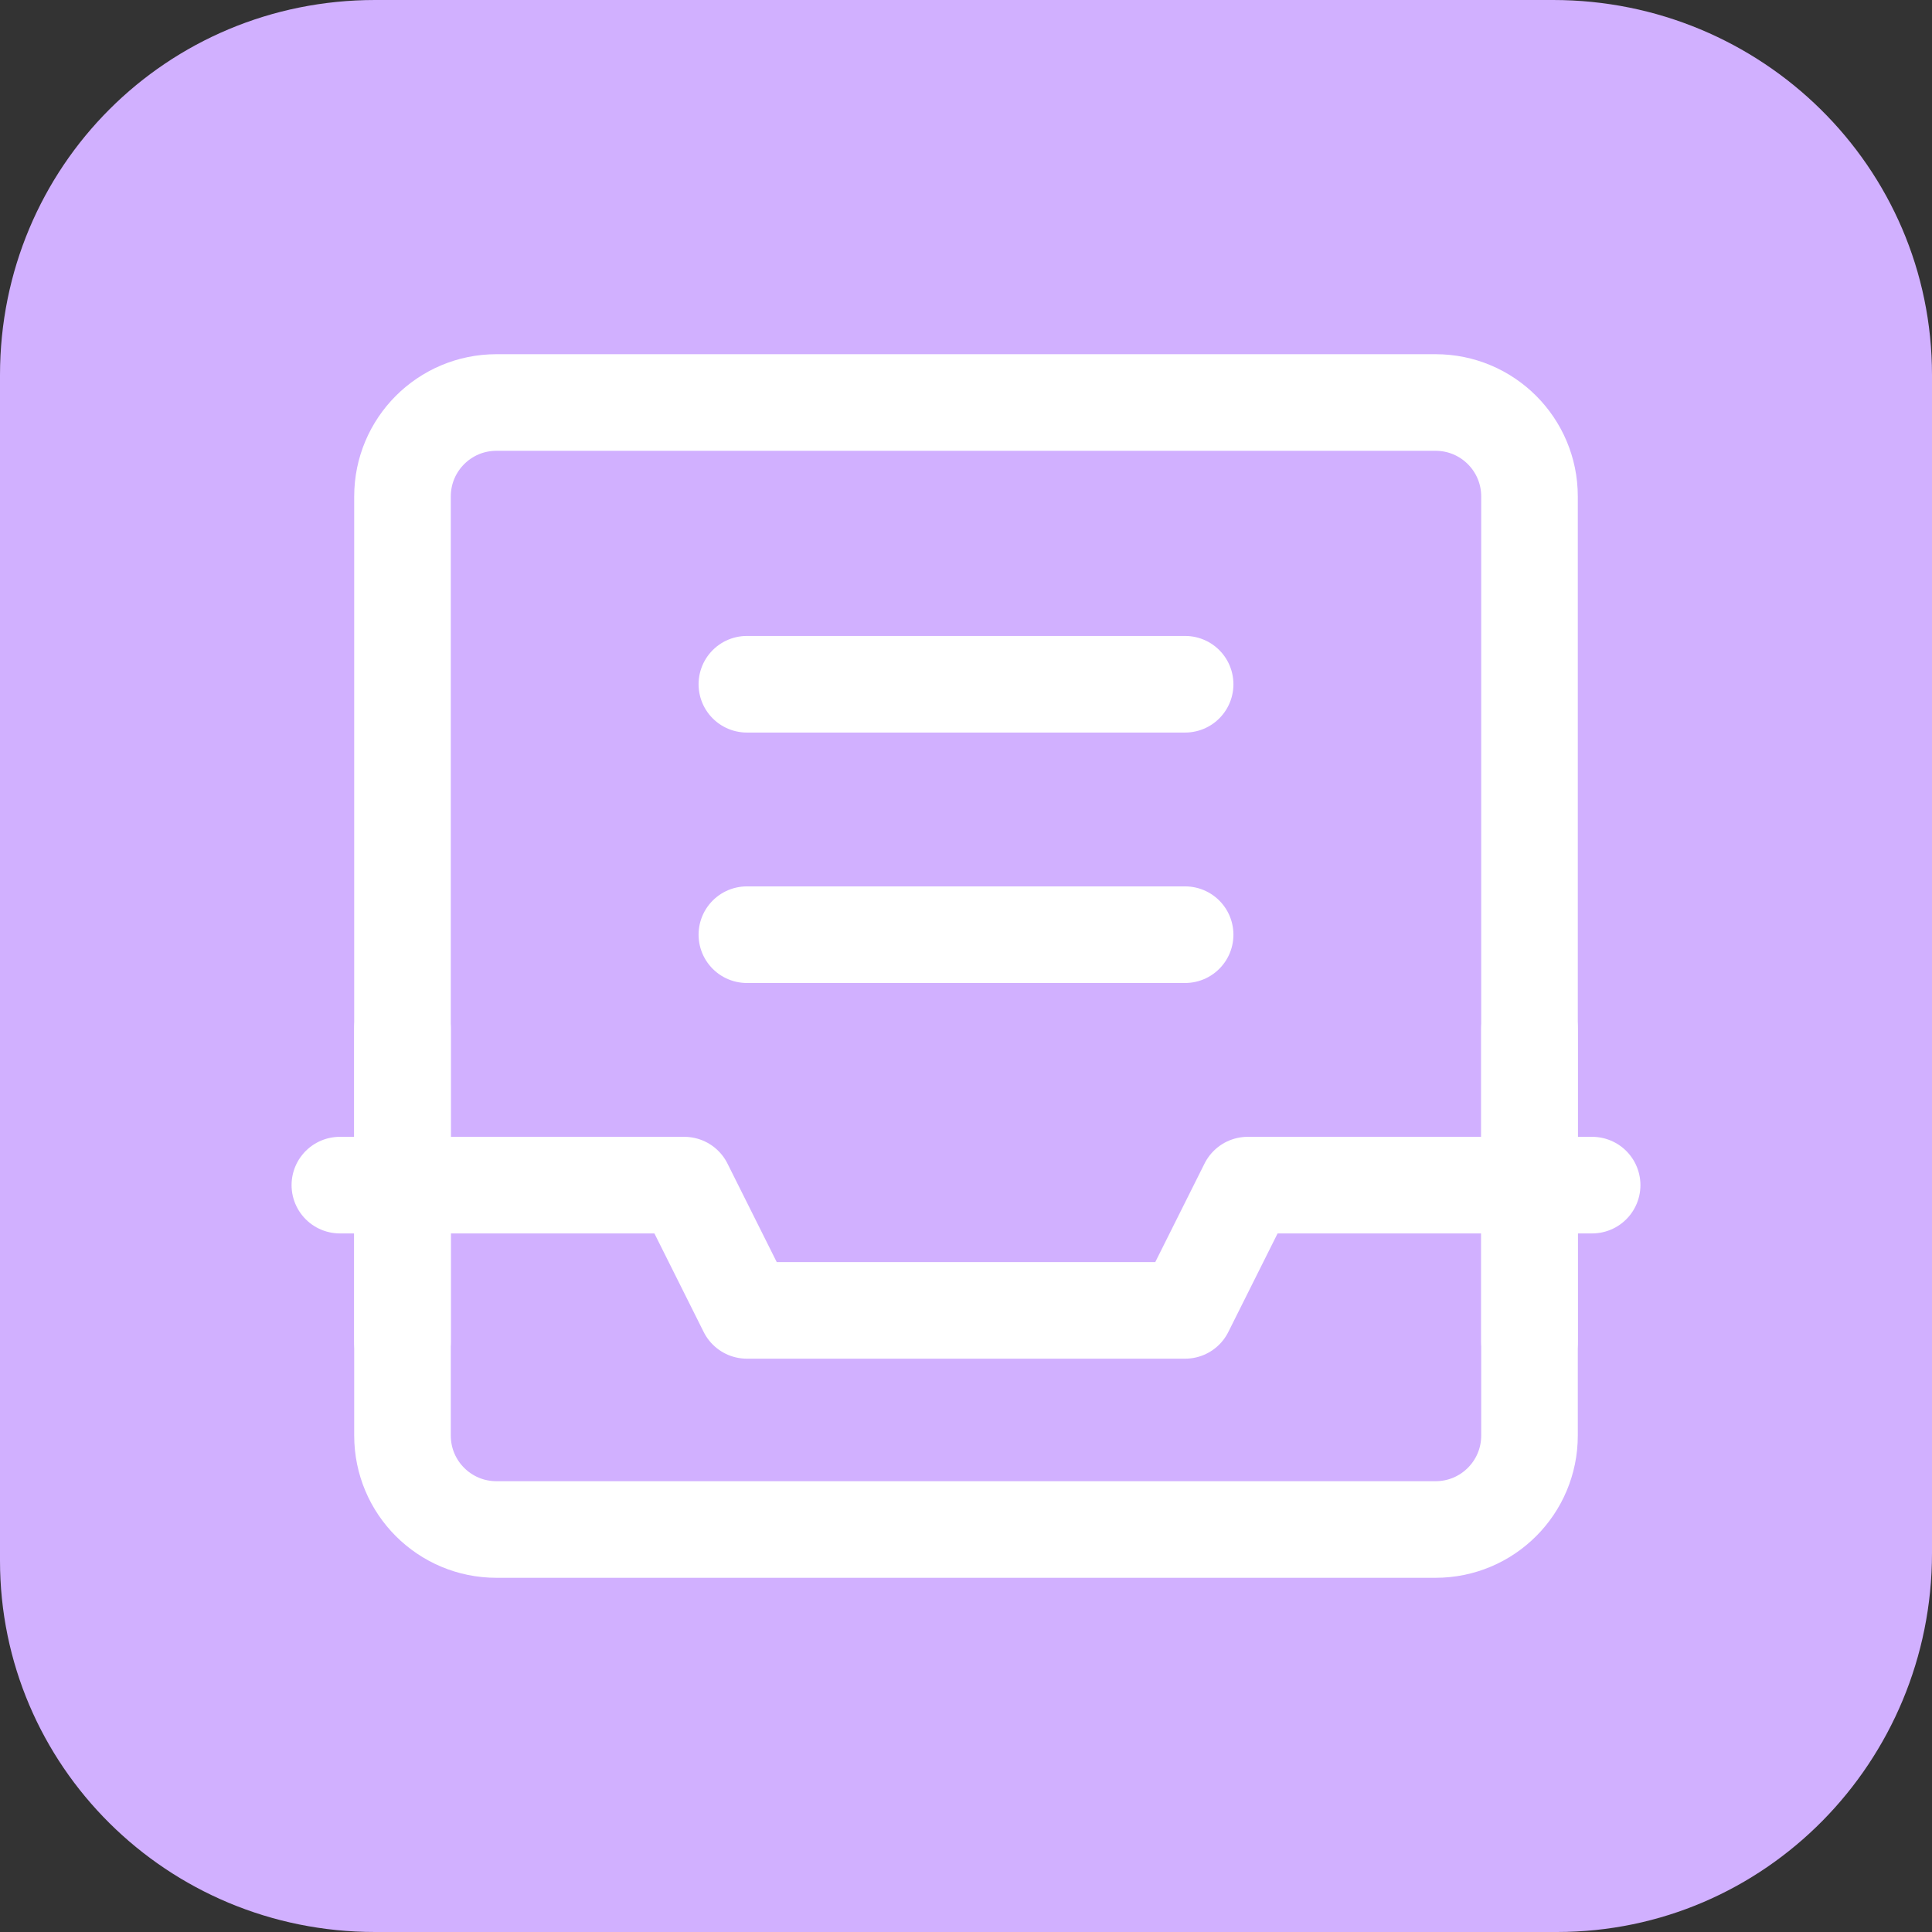
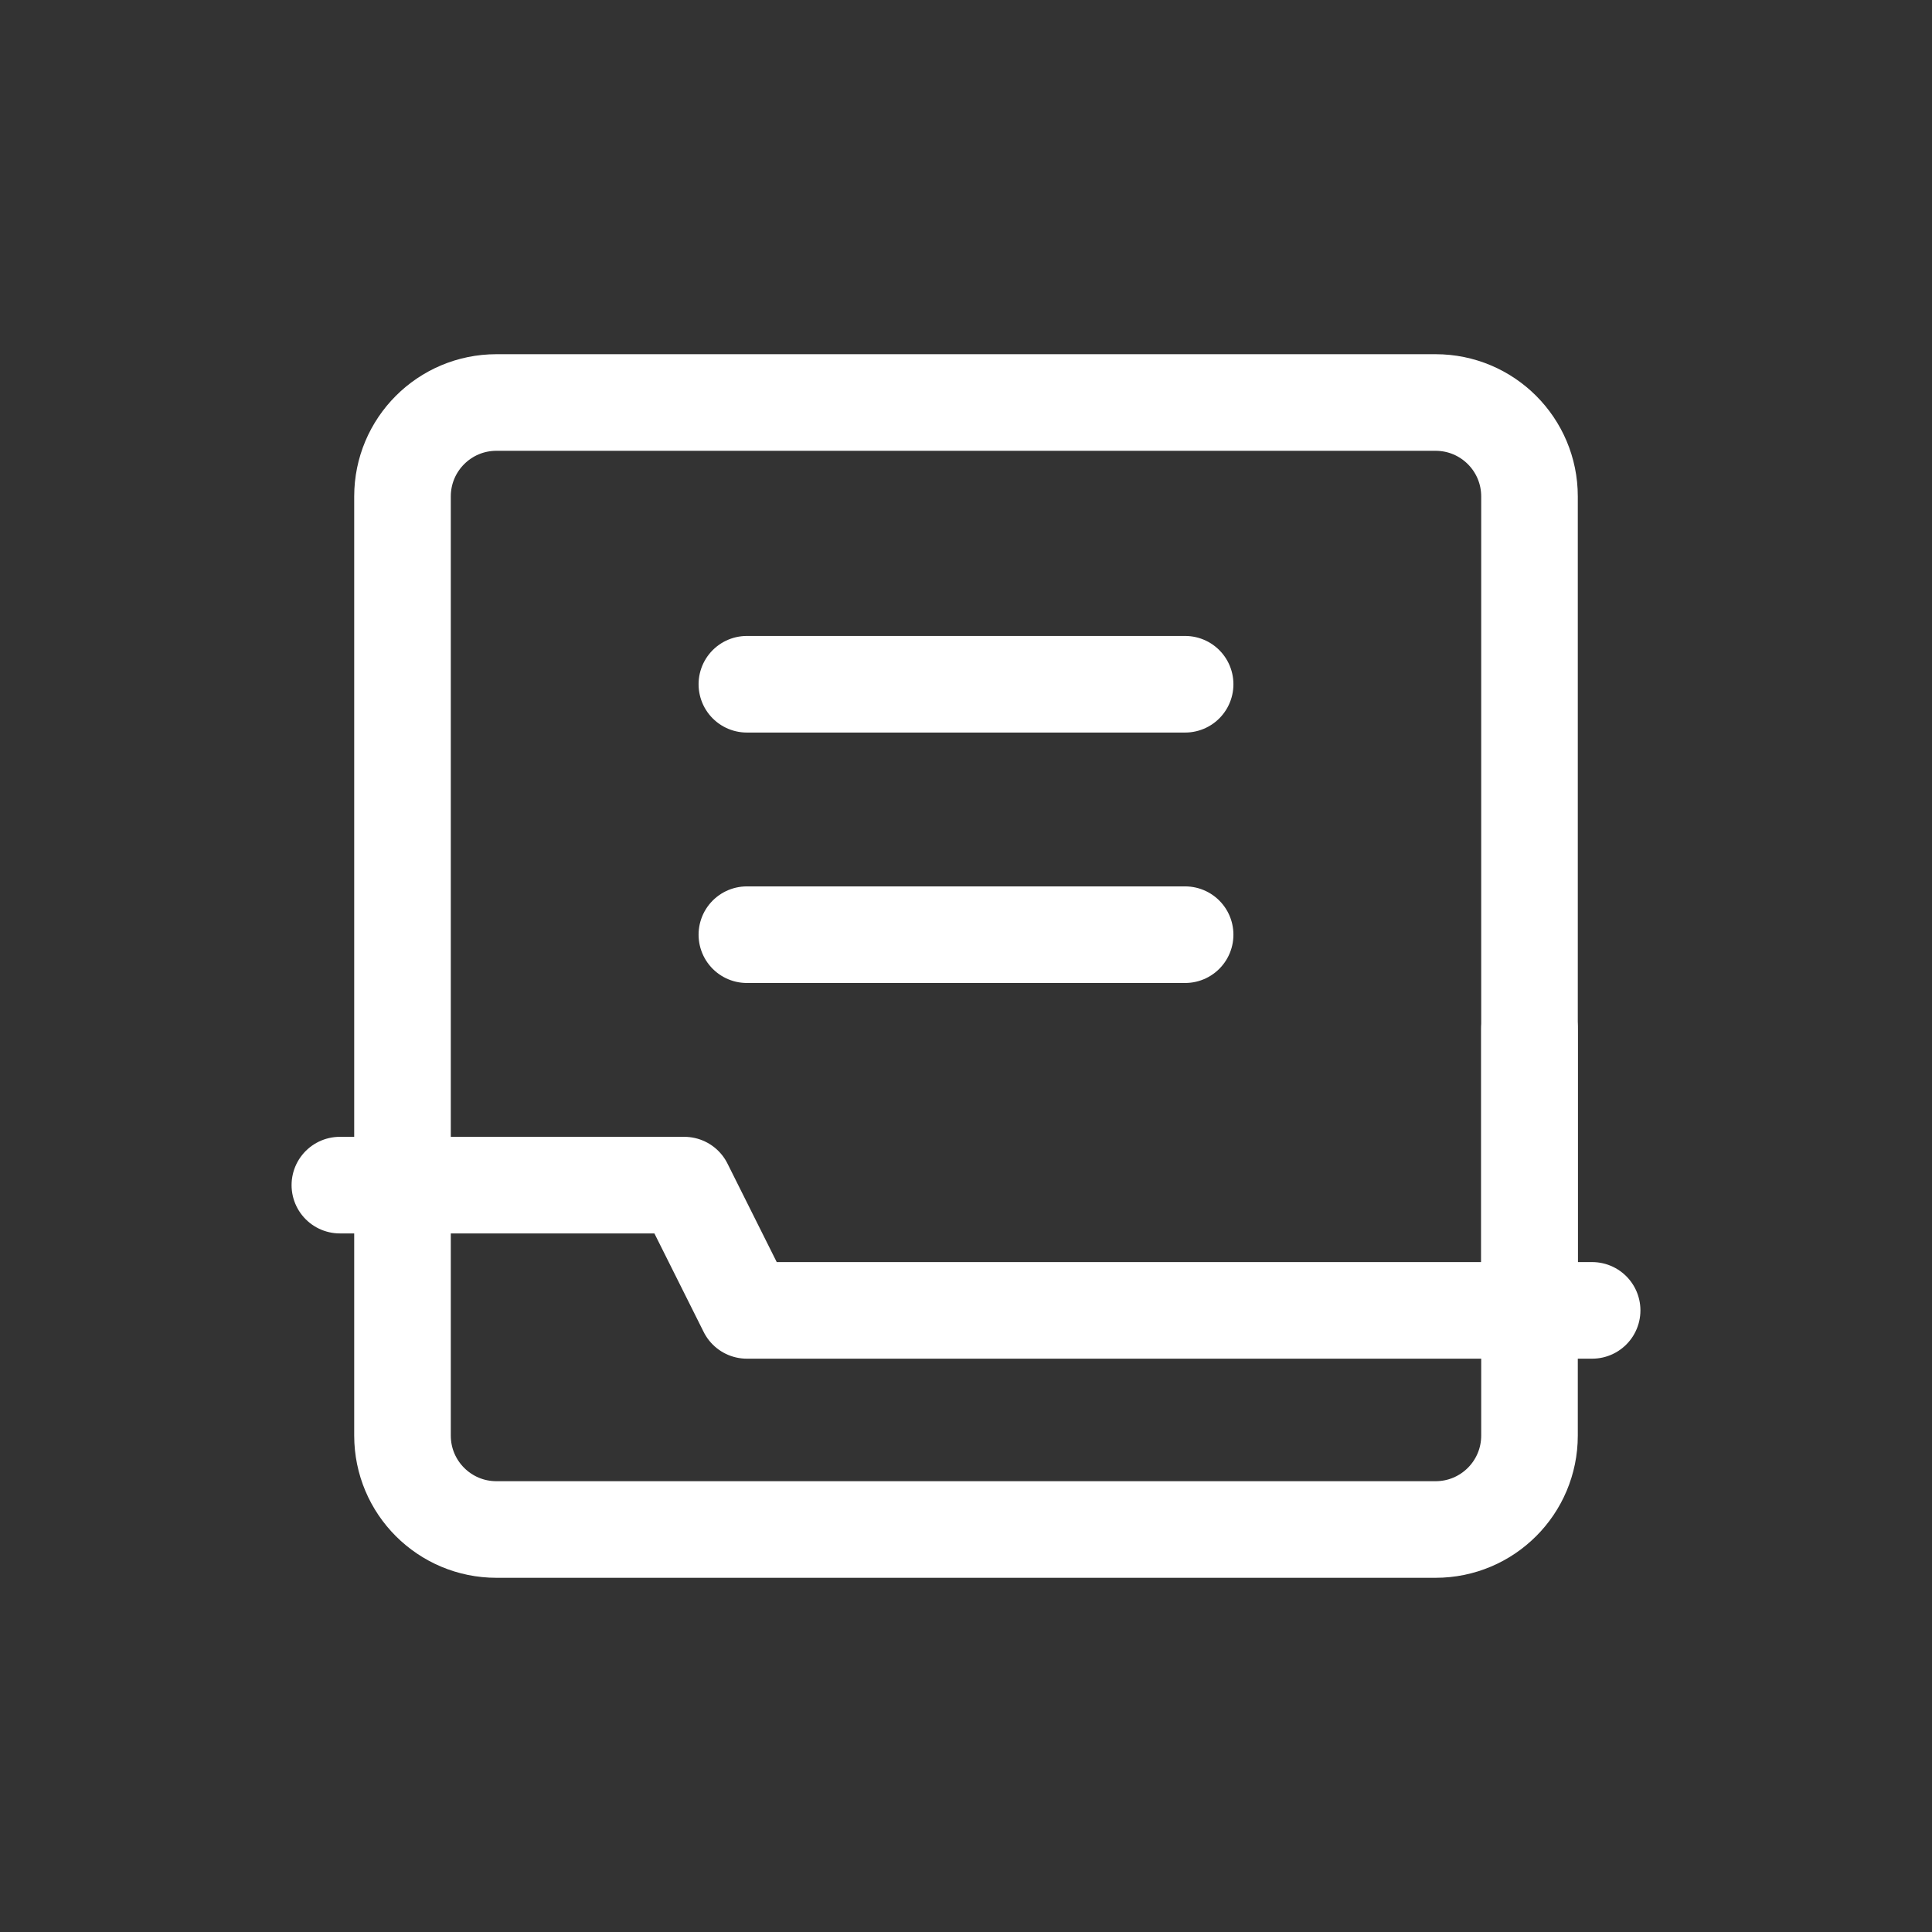
<svg xmlns="http://www.w3.org/2000/svg" width="24" height="24" viewBox="0 0 24 24" fill="none">
  <rect x="0" y="0" width="24" height="24" fill="#333333" stroke="none" />
  <g clip-path="url(#clip0_6045_47976)">
-     <path d="M4.659 0H19.294C21.882 0 24 2.071 24 4.659V19.294C24 21.882 21.929 24 19.341 24H4.659C2.071 24 0 21.929 0 19.388V4.659C0 2.071 2.071 0 4.659 0Z" fill="#D1B0FF" />
    <path d="M17.833 5H6.167C5.522 5 5 5.522 5 6.167V17.833C5 18.478 5.522 19 6.167 19H17.833C18.478 19 19 18.478 19 17.833V6.167C19 5.522 18.478 5 17.833 5Z" stroke="white" stroke-width="1.2" stroke-linejoin="round" />
-     <path d="M4.222 14.722H8.5L9.278 16.278H14.722L15.5 14.722H19.778" stroke="white" stroke-width="1.2" stroke-linecap="round" stroke-linejoin="round" />
+     <path d="M4.222 14.722H8.5L9.278 16.278H14.722H19.778" stroke="white" stroke-width="1.2" stroke-linecap="round" stroke-linejoin="round" />
    <path d="M19 16.667V12.778" stroke="white" stroke-width="1.2" stroke-linecap="round" stroke-linejoin="round" />
-     <path d="M5 16.667V12.778" stroke="white" stroke-width="1.2" stroke-linecap="round" stroke-linejoin="round" />
    <path d="M9.278 8.5H14.722" stroke="white" stroke-width="1.2" stroke-linecap="round" stroke-linejoin="round" />
    <path d="M9.278 11.611H14.722" stroke="white" stroke-width="1.2" stroke-linecap="round" stroke-linejoin="round" />
  </g>
  <defs>
    <clipPath id="clip0_6045_47976">
      <rect width="24" height="24" fill="white" />
    </clipPath>
  </defs>
</svg>